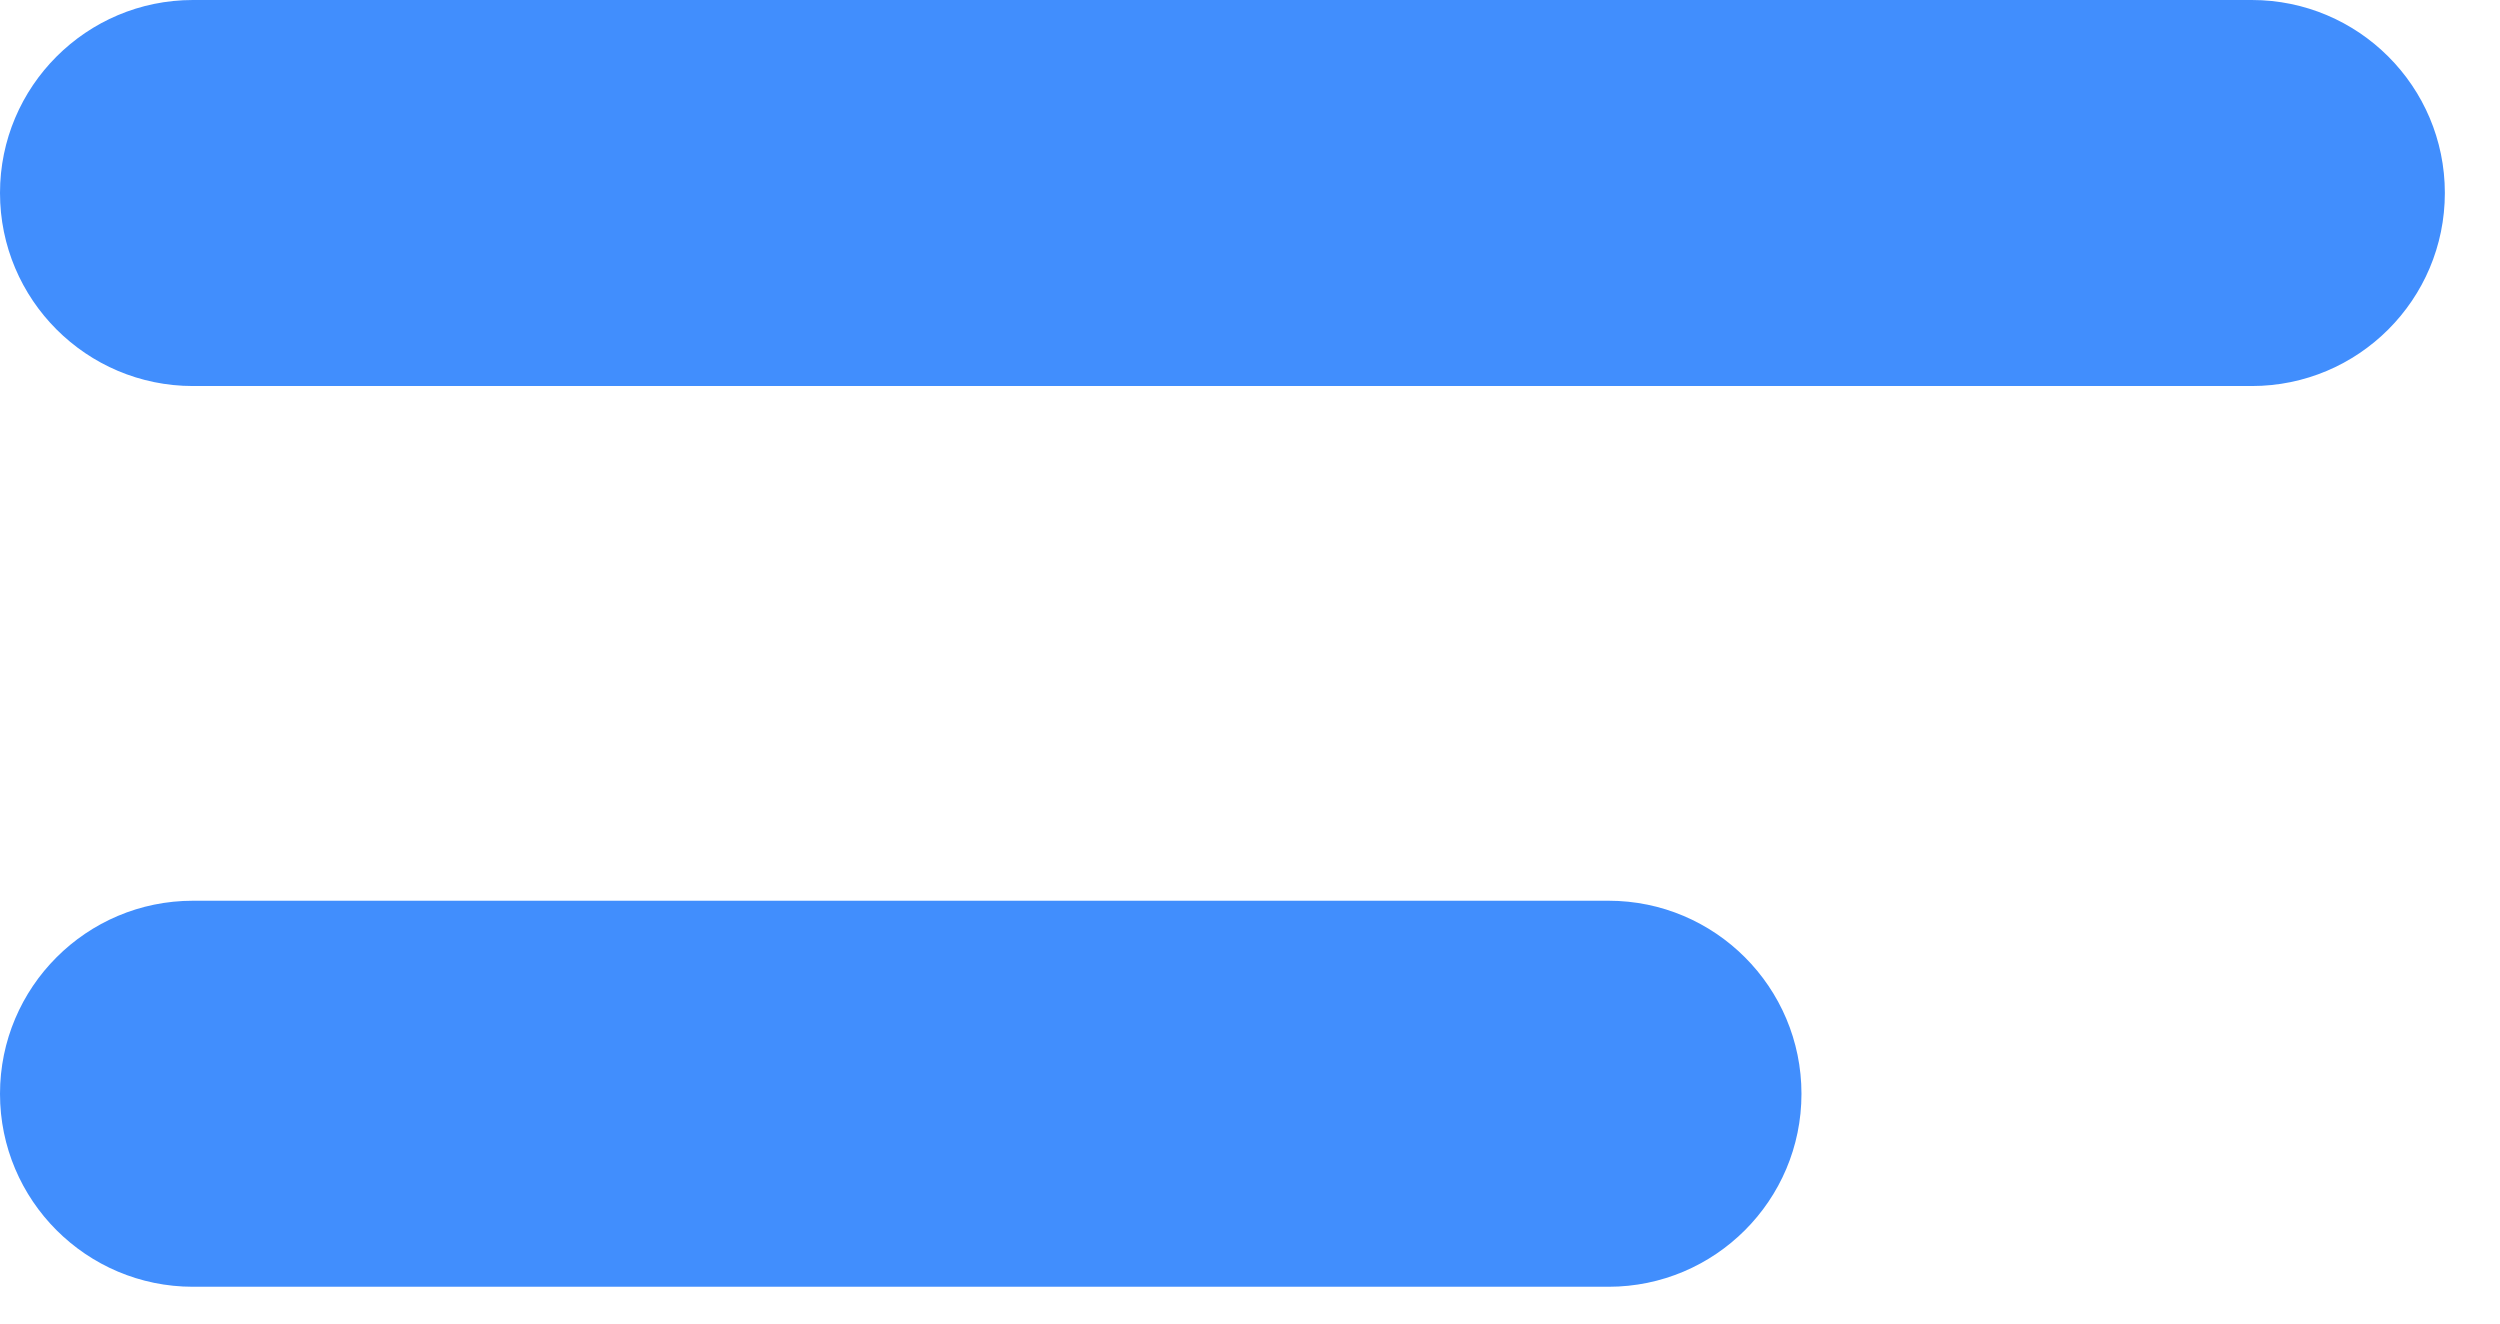
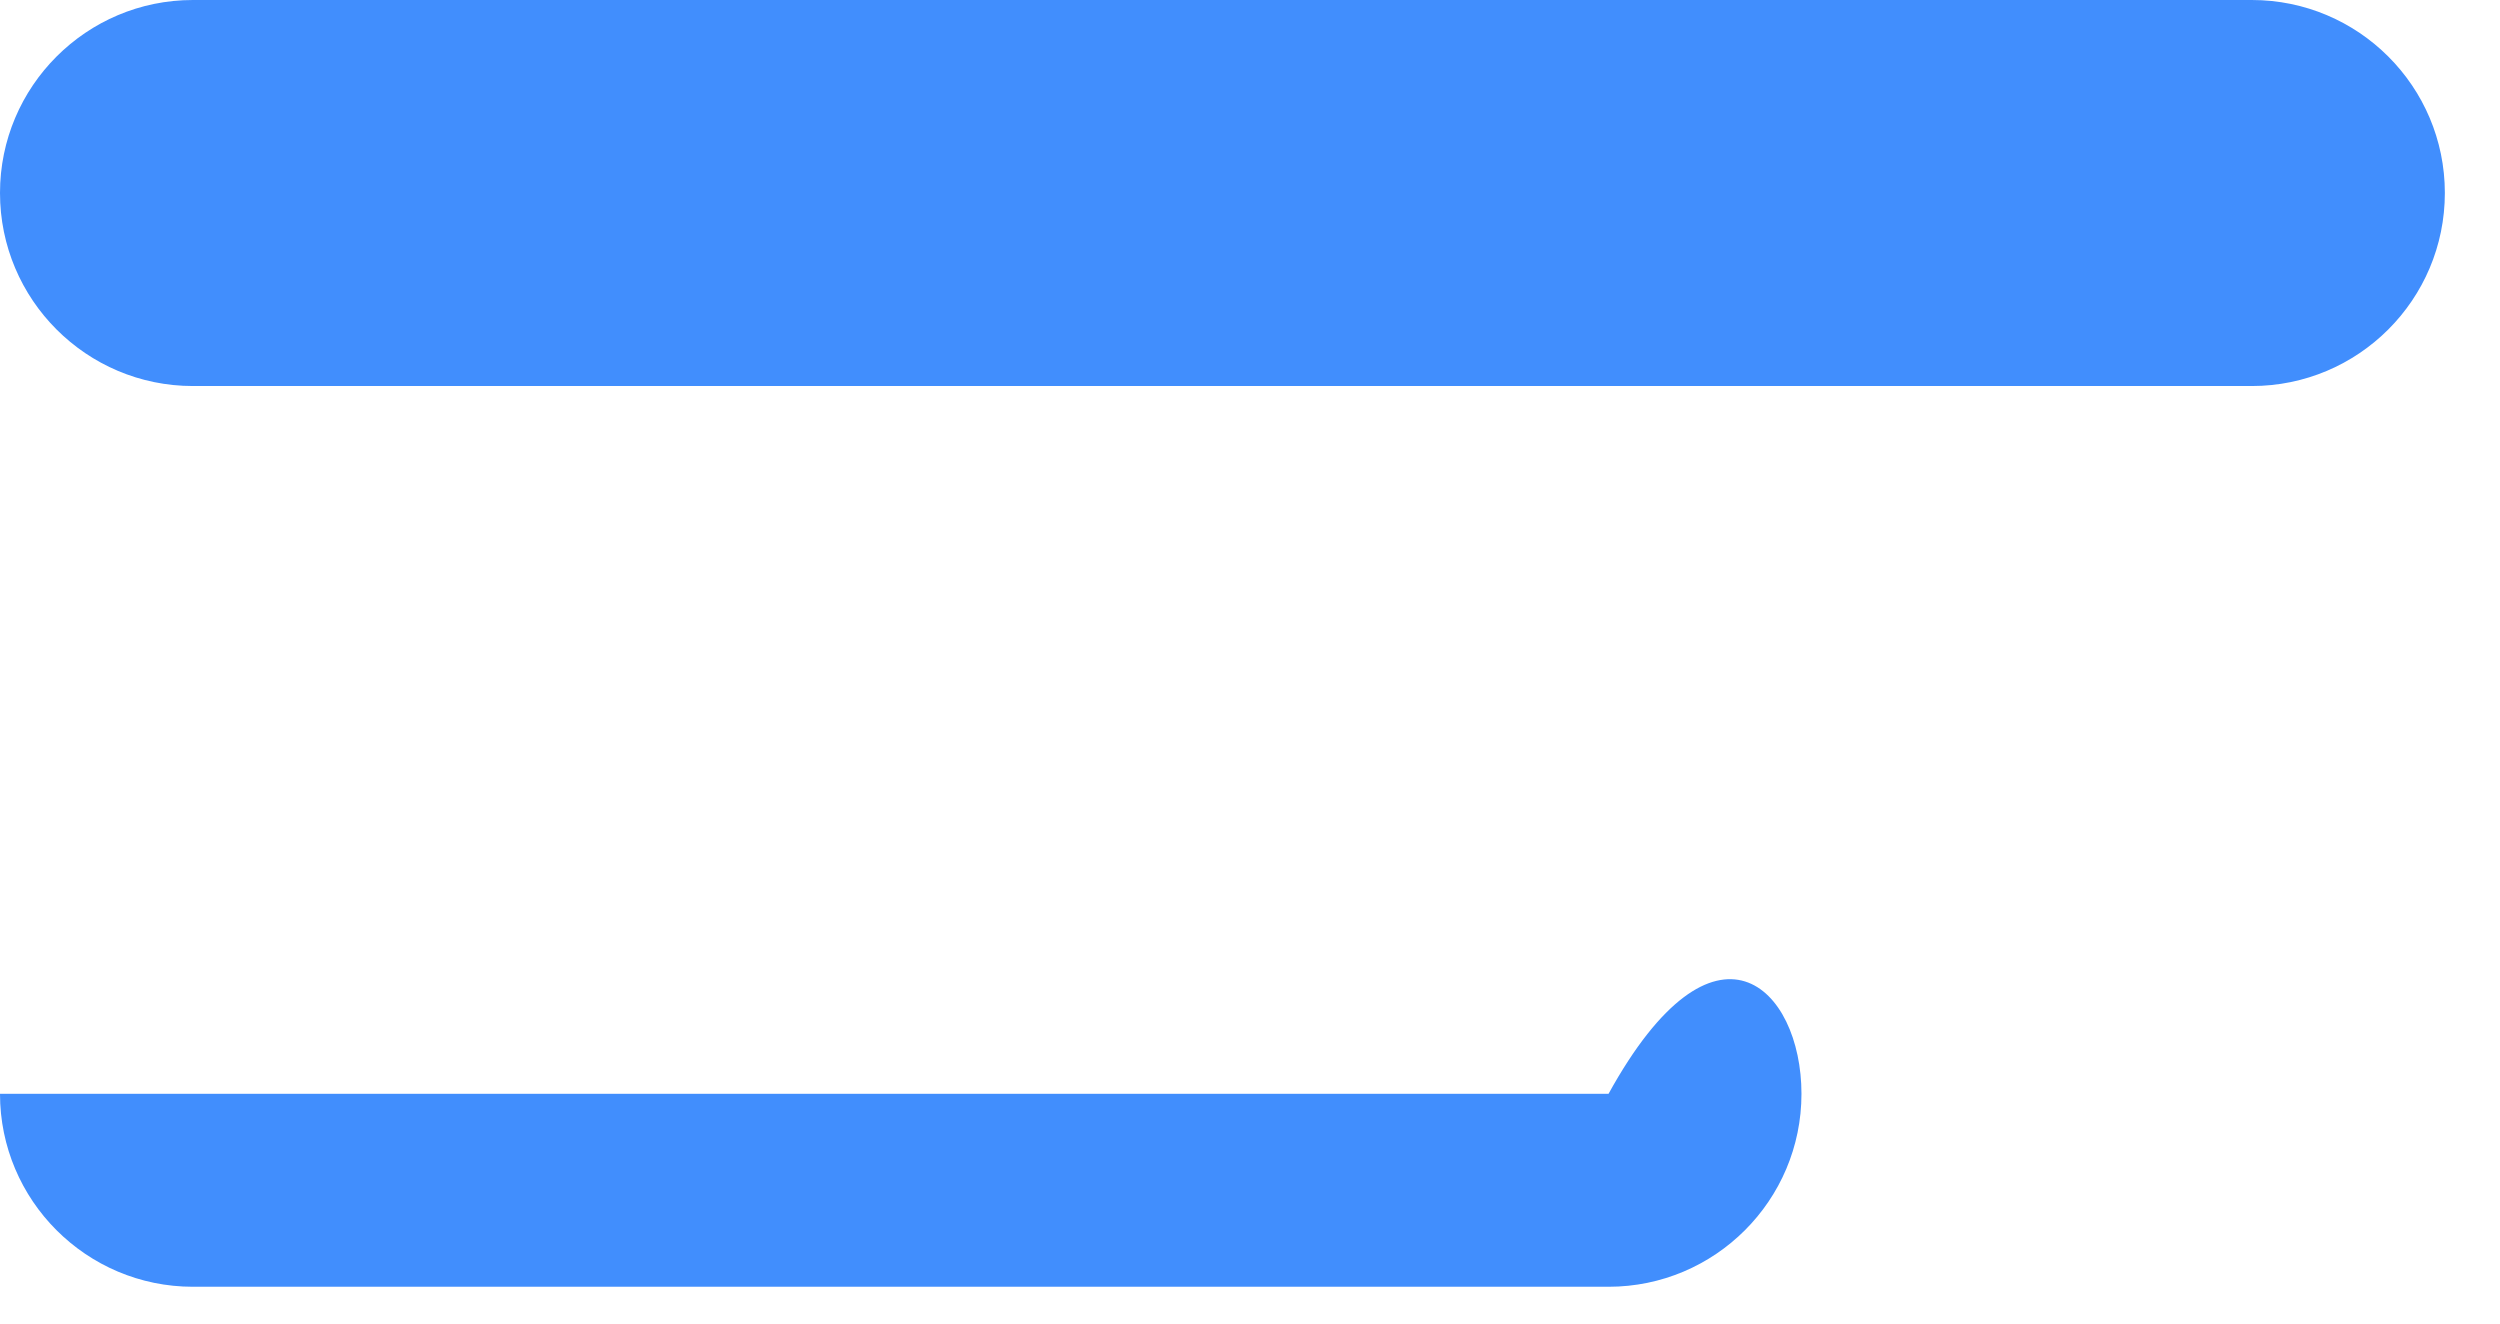
<svg xmlns="http://www.w3.org/2000/svg" fill="none" height="100%" overflow="visible" preserveAspectRatio="none" style="display: block;" viewBox="0 0 17 9" width="100%">
-   <path clip-rule="evenodd" d="M0 1.312C0 0.588 0.588 0 1.312 0H15.312C16.037 0 16.625 0.588 16.625 1.312C16.625 2.037 16.037 2.625 15.312 2.625H1.312C0.588 2.625 0 2.037 0 1.312ZM0 7.438C0 6.713 0.588 6.125 1.312 6.125H10.938C11.662 6.125 12.25 6.713 12.25 7.438C12.25 8.162 11.662 8.75 10.938 8.75H1.312C0.588 8.75 0 8.162 0 7.438Z" fill="#418EFD" fill-rule="evenodd" id="Vector" />
+   <path clip-rule="evenodd" d="M0 1.312C0 0.588 0.588 0 1.312 0H15.312C16.037 0 16.625 0.588 16.625 1.312C16.625 2.037 16.037 2.625 15.312 2.625H1.312C0.588 2.625 0 2.037 0 1.312ZM0 7.438H10.938C11.662 6.125 12.25 6.713 12.25 7.438C12.25 8.162 11.662 8.75 10.938 8.75H1.312C0.588 8.75 0 8.162 0 7.438Z" fill="#418EFD" fill-rule="evenodd" id="Vector" />
</svg>